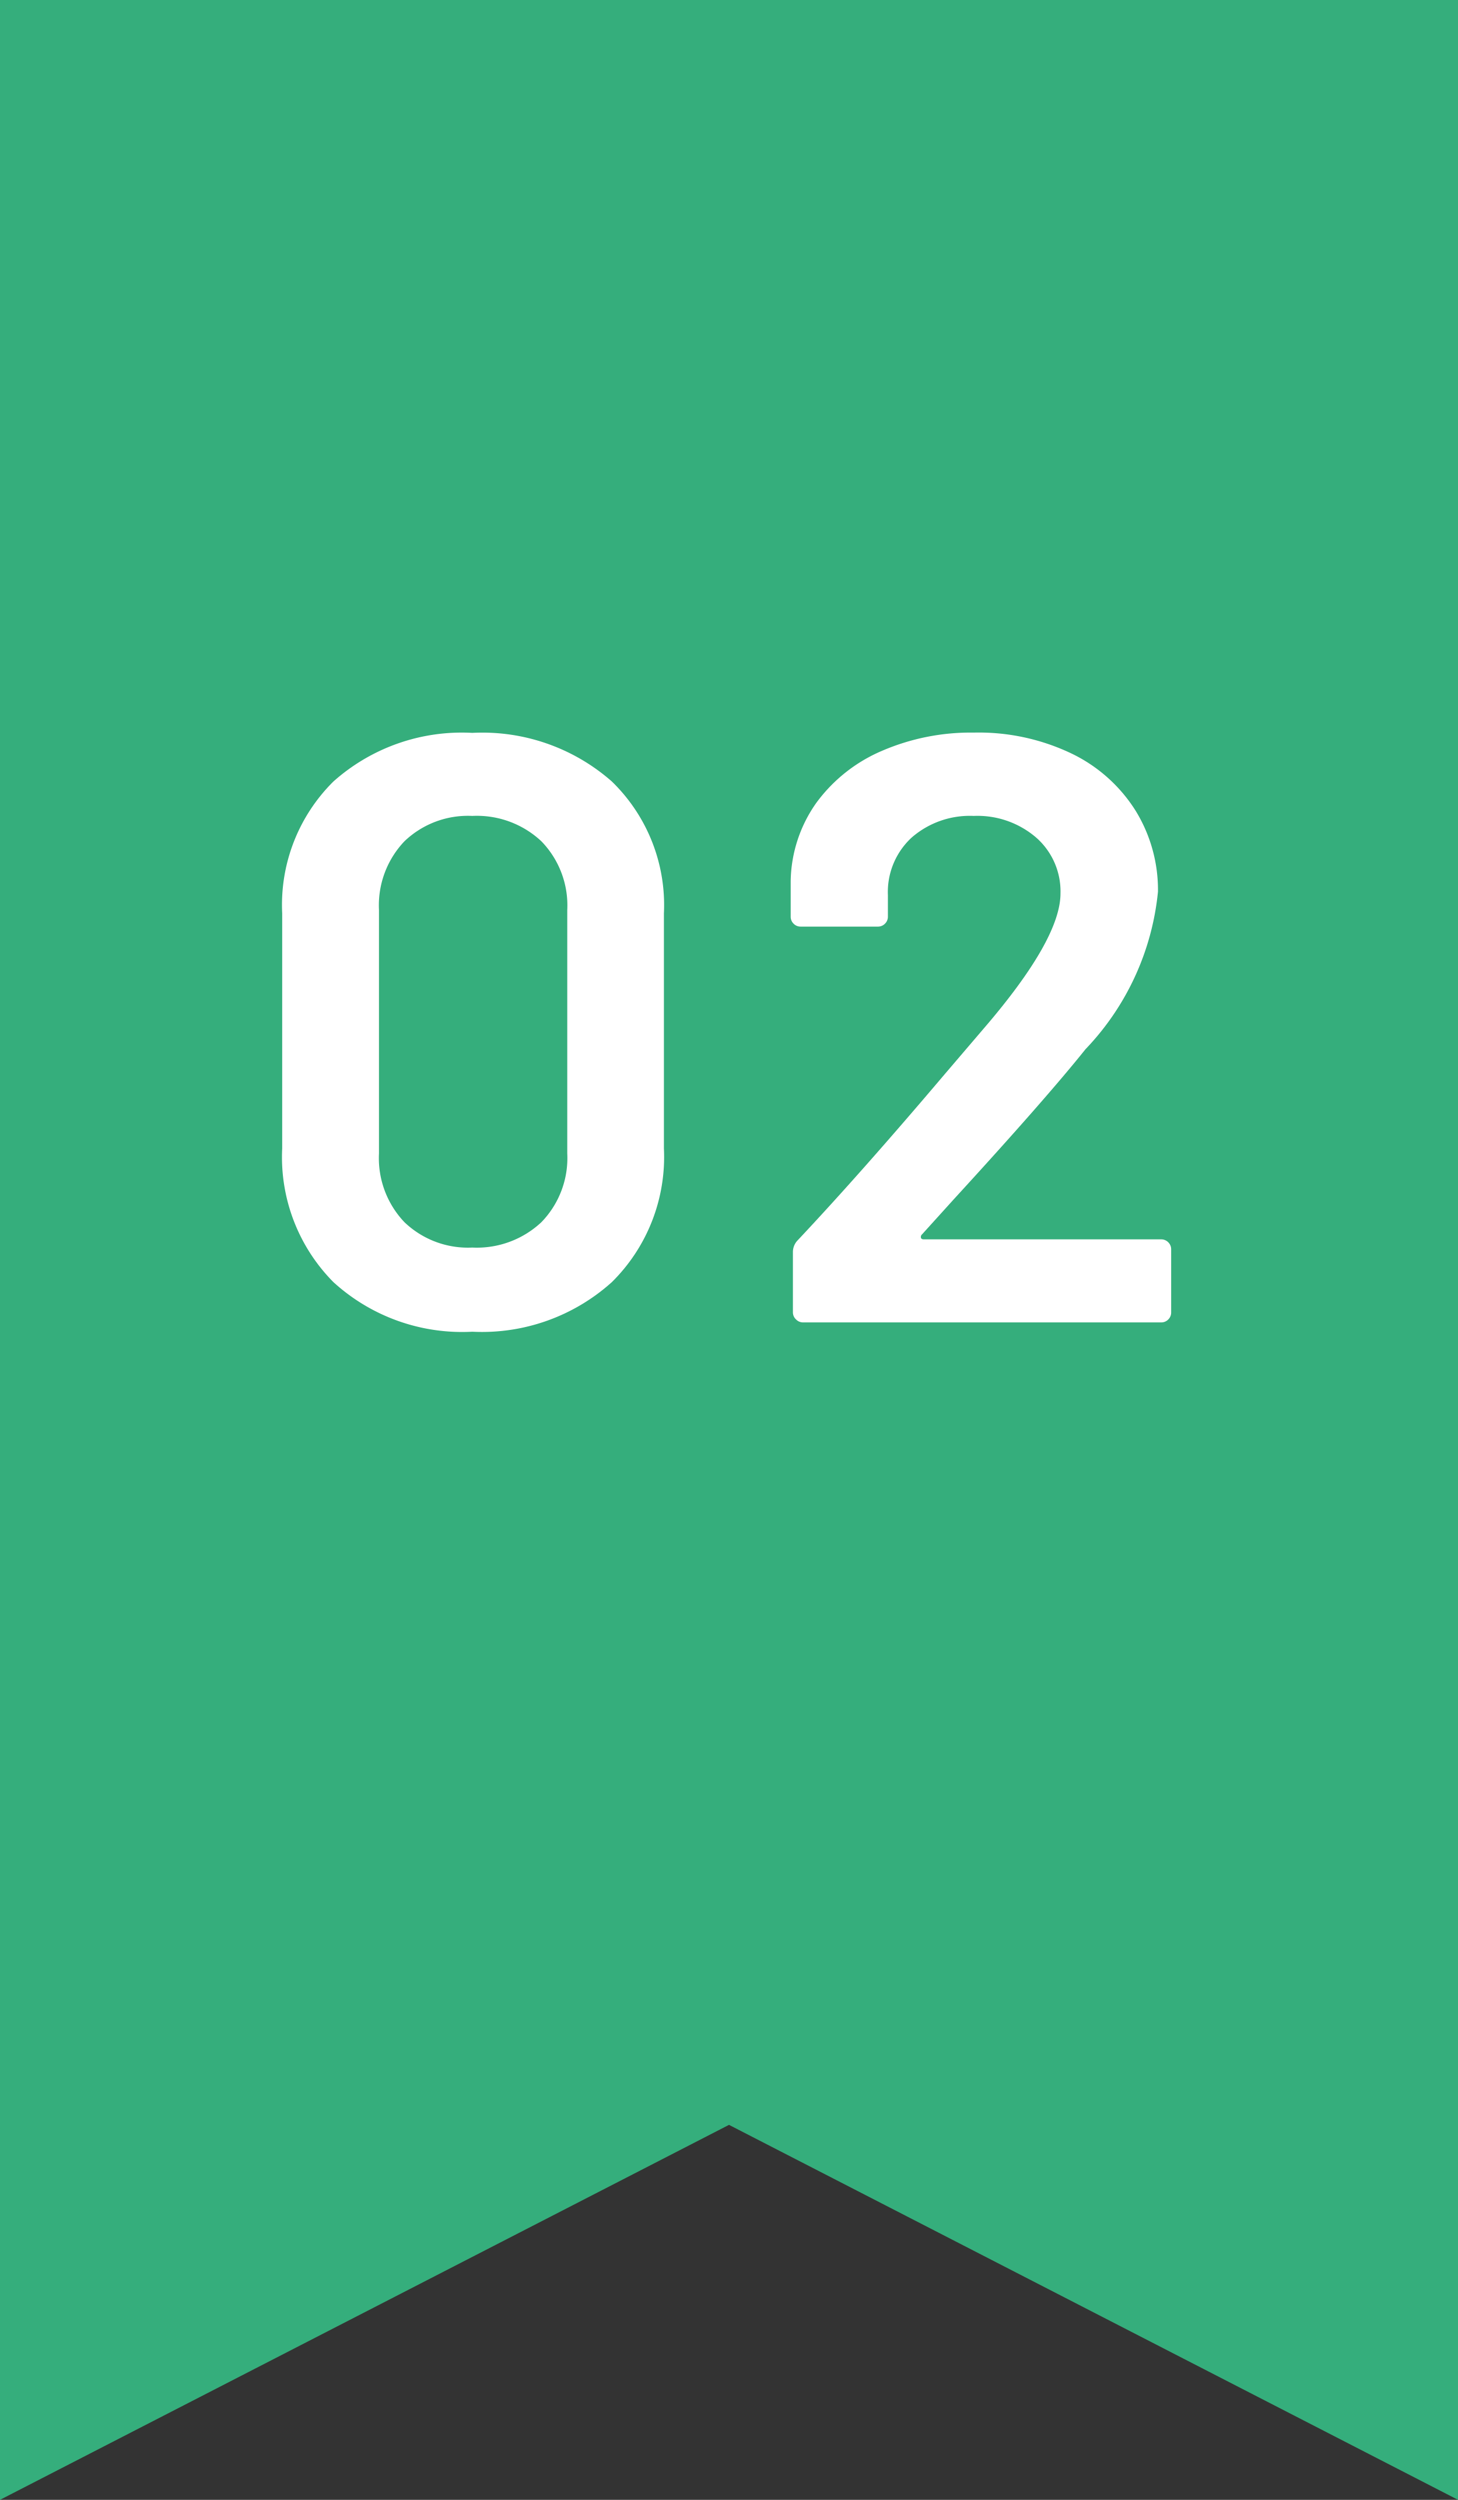
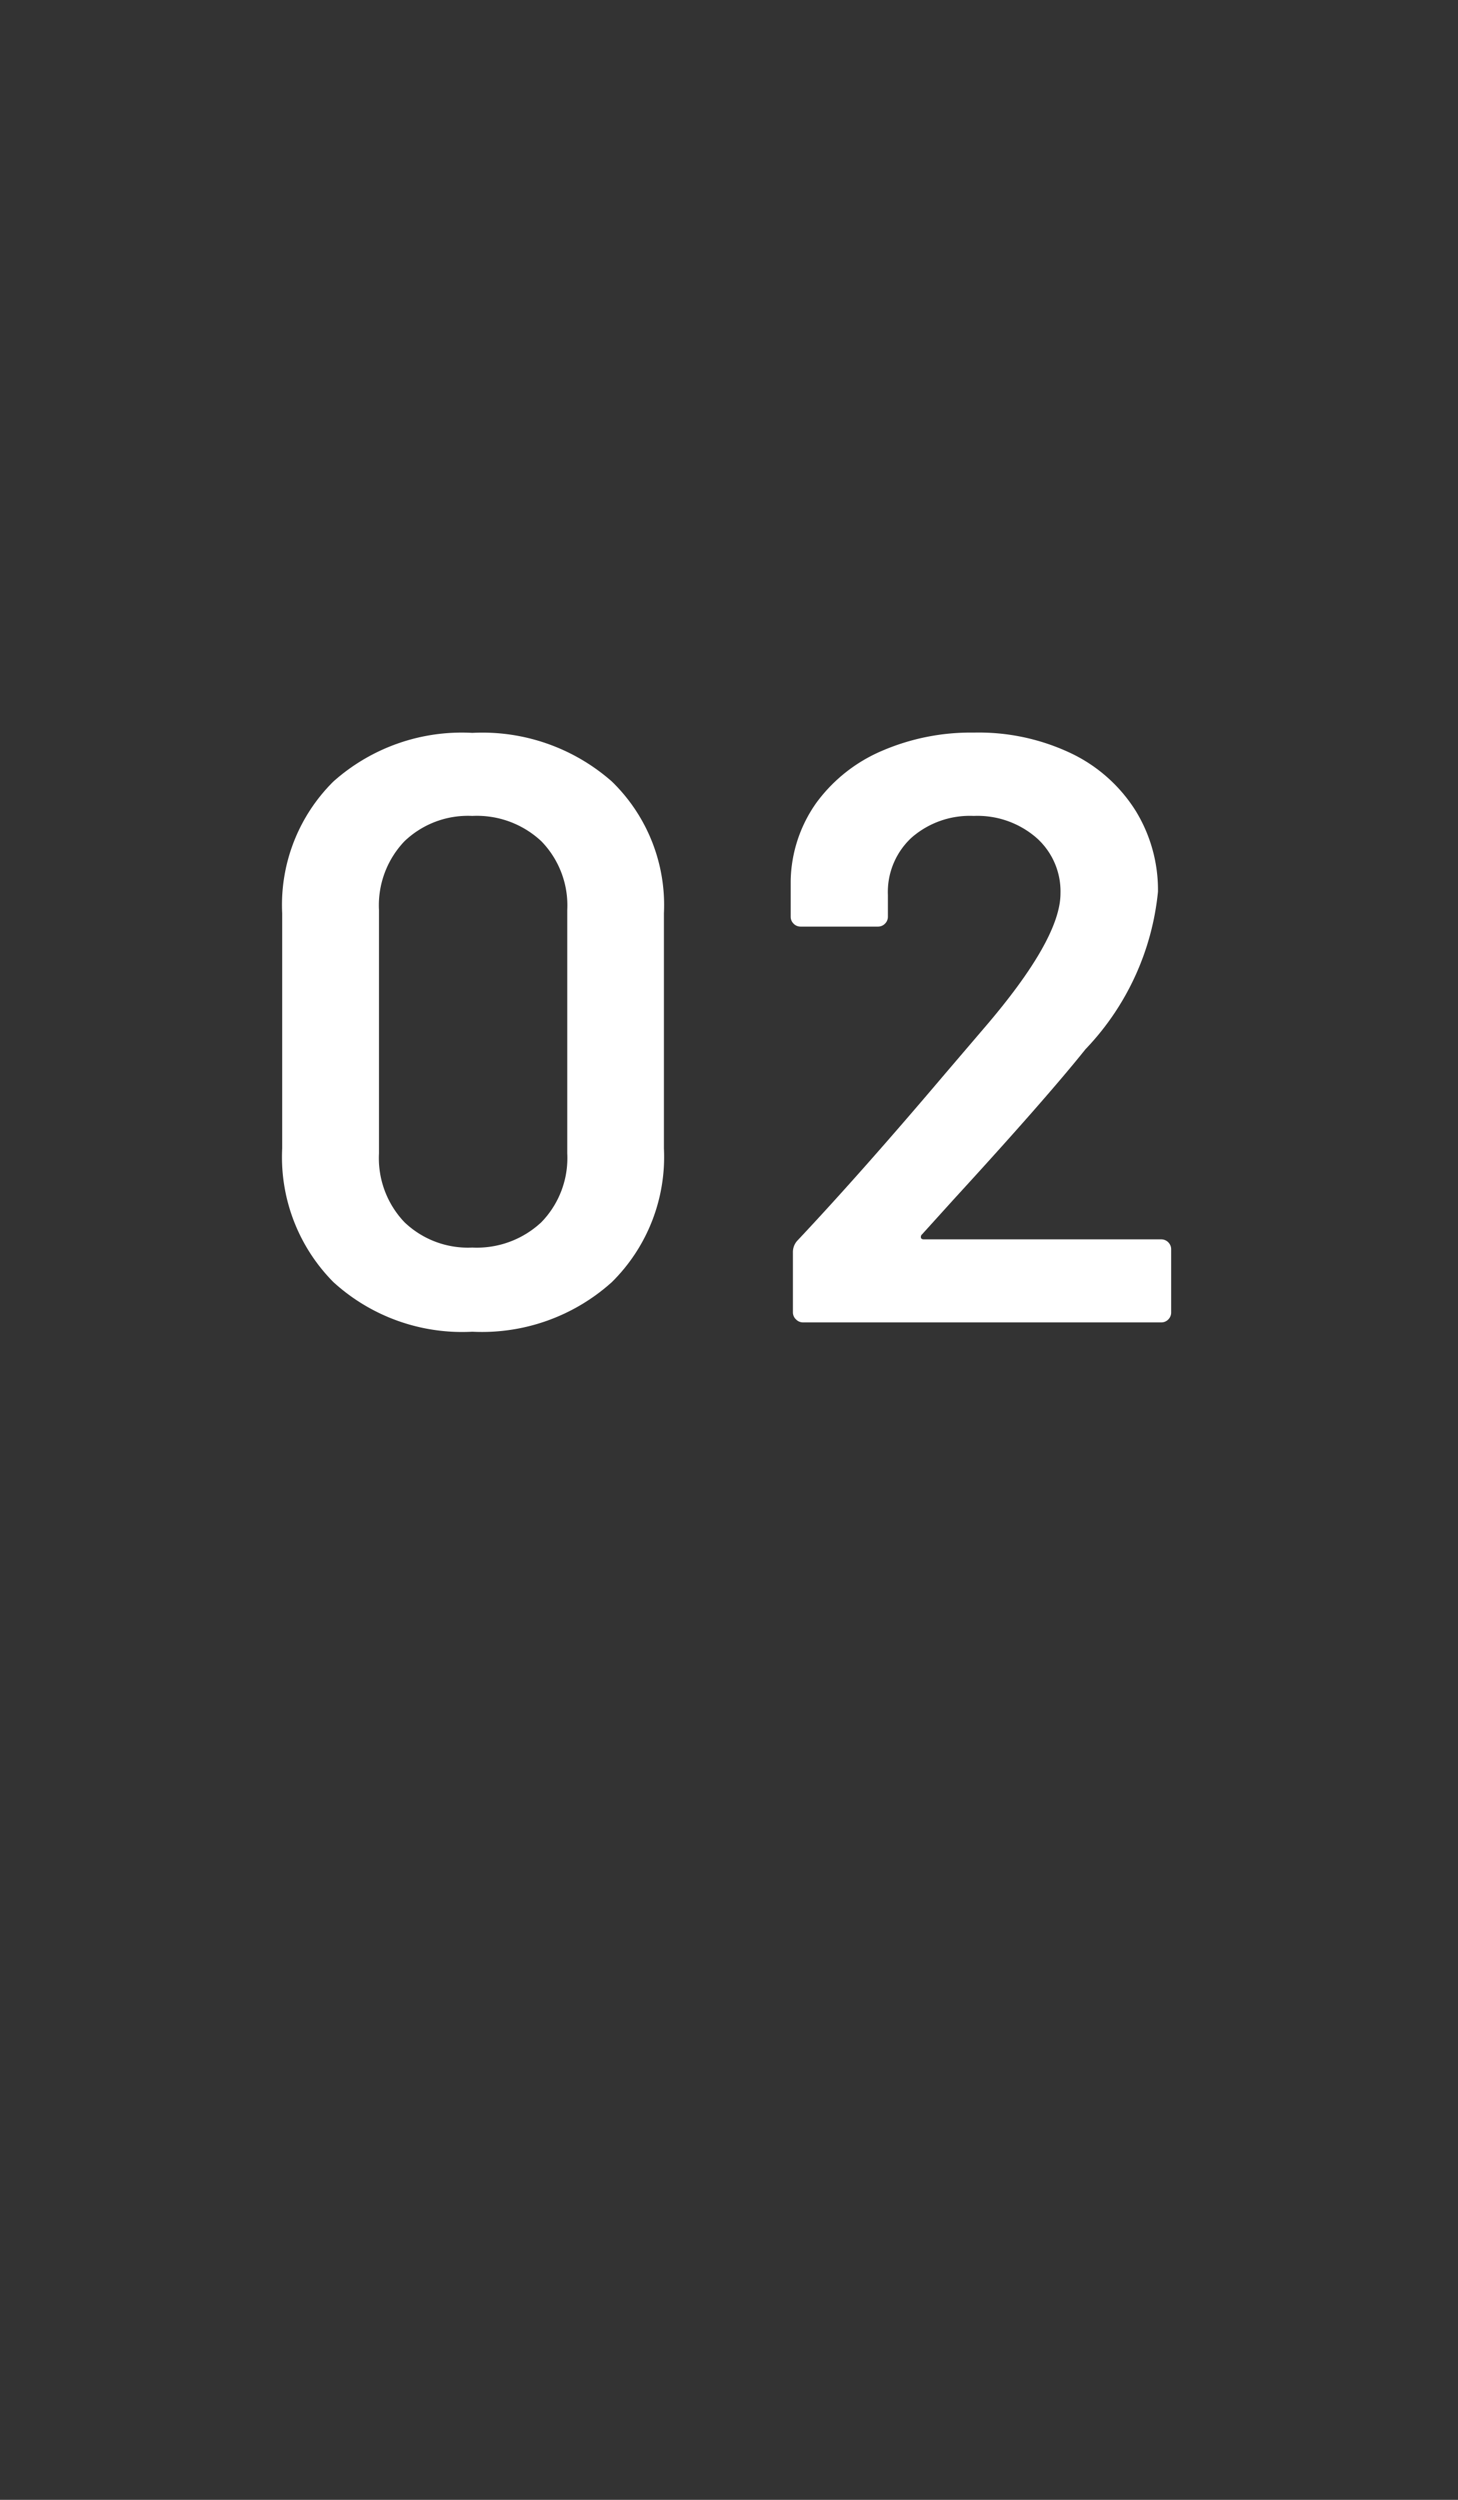
<svg xmlns="http://www.w3.org/2000/svg" width="42" height="72" viewBox="0 0 42 72">
  <rect x="0" y="0" width="42" height="72" fill="#333333" stroke="none" />
  <g id="グループ_87740" data-name="グループ 87740" transform="translate(-410 -5353)">
    <g id="グループ_87631" data-name="グループ 87631" transform="translate(410 5353)">
      <g id="グループ_92" data-name="グループ 92">
-         <path id="パス_405" data-name="パス 405" d="M496,1607.961l-21-10.8-21,10.8v-72h42Z" transform="translate(-454 -1535.961)" fill="#35ae7c" />
-       </g>
+         </g>
      <path id="パス_170688" data-name="パス 170688" d="M-7.236.264a5.5,5.5,0,0,1-4-1.428,5.111,5.111,0,0,1-1.476-3.852v-6.768a5,5,0,0,1,1.476-3.8,5.559,5.559,0,0,1,4-1.4,5.646,5.646,0,0,1,4.02,1.4,4.959,4.959,0,0,1,1.5,3.8v6.768a5.067,5.067,0,0,1-1.5,3.852A5.589,5.589,0,0,1-7.236.264Zm0-2.424a2.717,2.717,0,0,0,1.992-.732A2.651,2.651,0,0,0-4.5-4.872V-11.88a2.651,2.651,0,0,0-.744-1.98,2.717,2.717,0,0,0-1.992-.732,2.643,2.643,0,0,0-1.956.732,2.675,2.675,0,0,0-.732,1.98v7.008a2.675,2.675,0,0,0,.732,1.98A2.643,2.643,0,0,0-7.236-2.16Zm12.96-.384a.1.1,0,0,0-.036.1q.012.048.084.048h6.84a.278.278,0,0,1,.2.084.278.278,0,0,1,.084.2V-.288a.278.278,0,0,1-.084.2.278.278,0,0,1-.2.084H2.292a.278.278,0,0,1-.2-.084A.278.278,0,0,1,2-.288V-2.016a.488.488,0,0,1,.144-.36Q3.972-4.32,6.372-7.152L7.5-8.472Q9.708-11.04,9.708-12.36a2.061,2.061,0,0,0-.7-1.608,2.594,2.594,0,0,0-1.8-.624,2.55,2.55,0,0,0-1.788.624,2.134,2.134,0,0,0-.684,1.656v.624a.278.278,0,0,1-.084.2.278.278,0,0,1-.2.084H2.22a.278.278,0,0,1-.2-.084.278.278,0,0,1-.084-.2V-12.72a4,4,0,0,1,.744-2.256A4.553,4.553,0,0,1,4.56-16.464a6.46,6.46,0,0,1,2.652-.528,6.2,6.2,0,0,1,2.808.6,4.463,4.463,0,0,1,1.848,1.644,4.347,4.347,0,0,1,.648,2.34,7.637,7.637,0,0,1-2.088,4.536q-1.152,1.44-3.792,4.32Z" transform="translate(20.841 38.092)" fill="#fff" />
    </g>
  </g>
</svg>